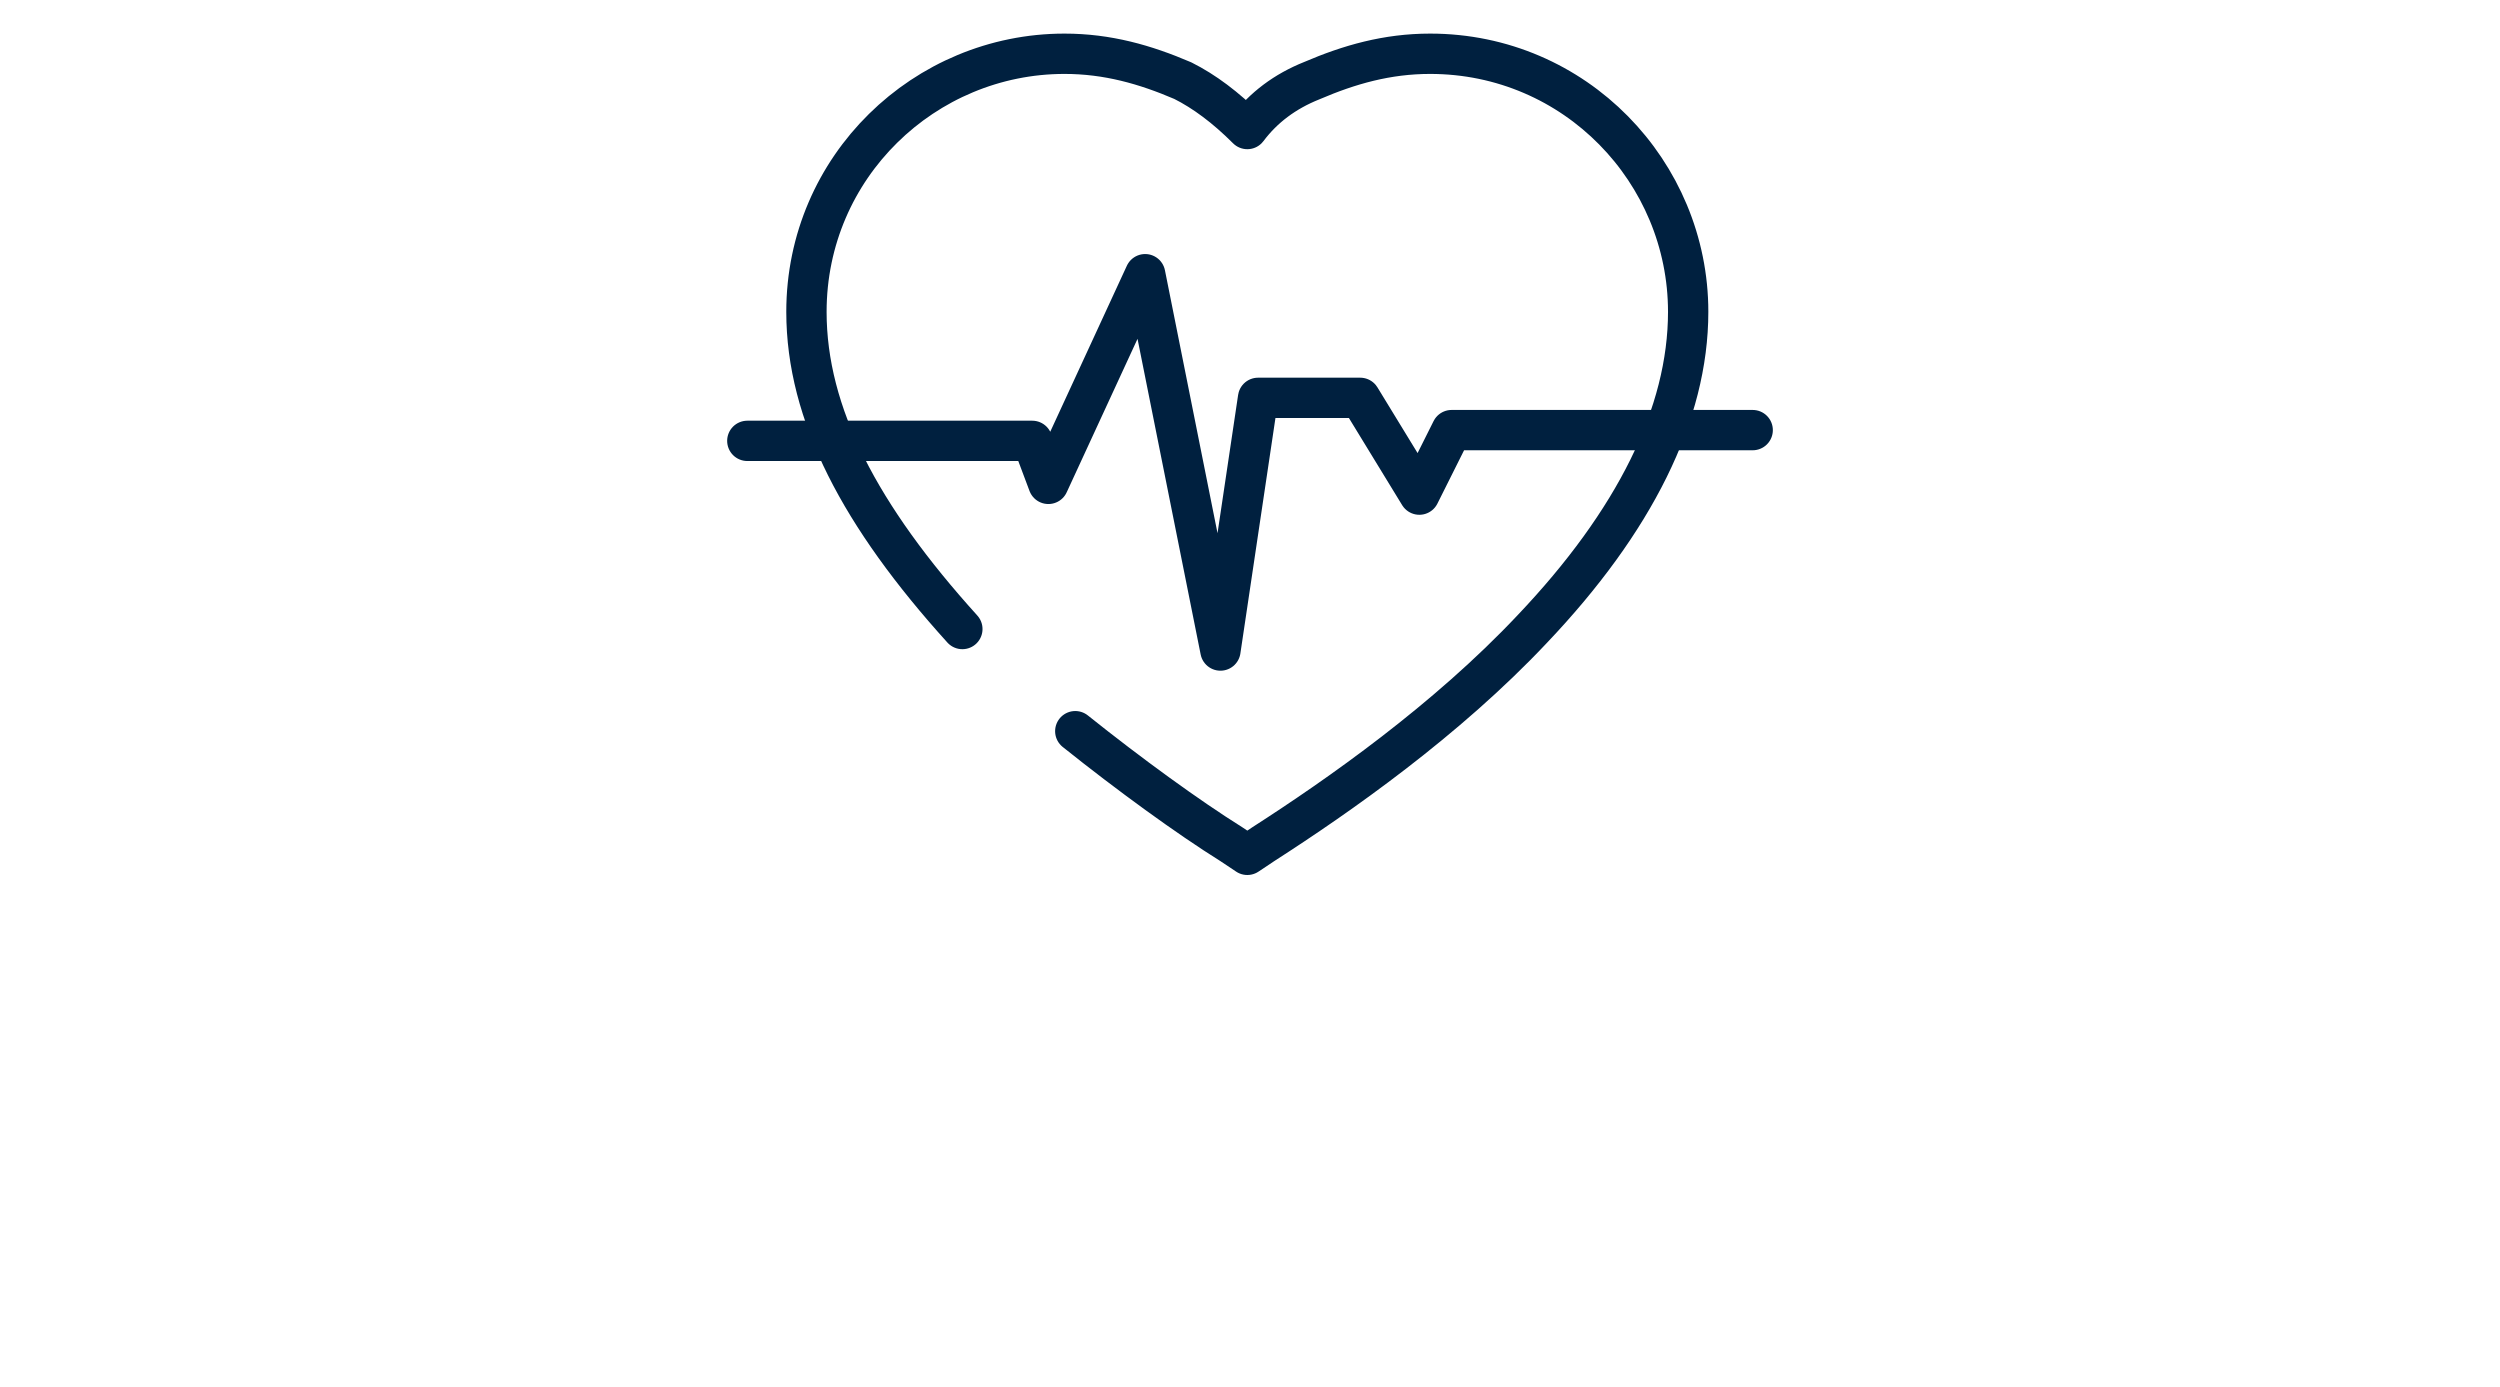
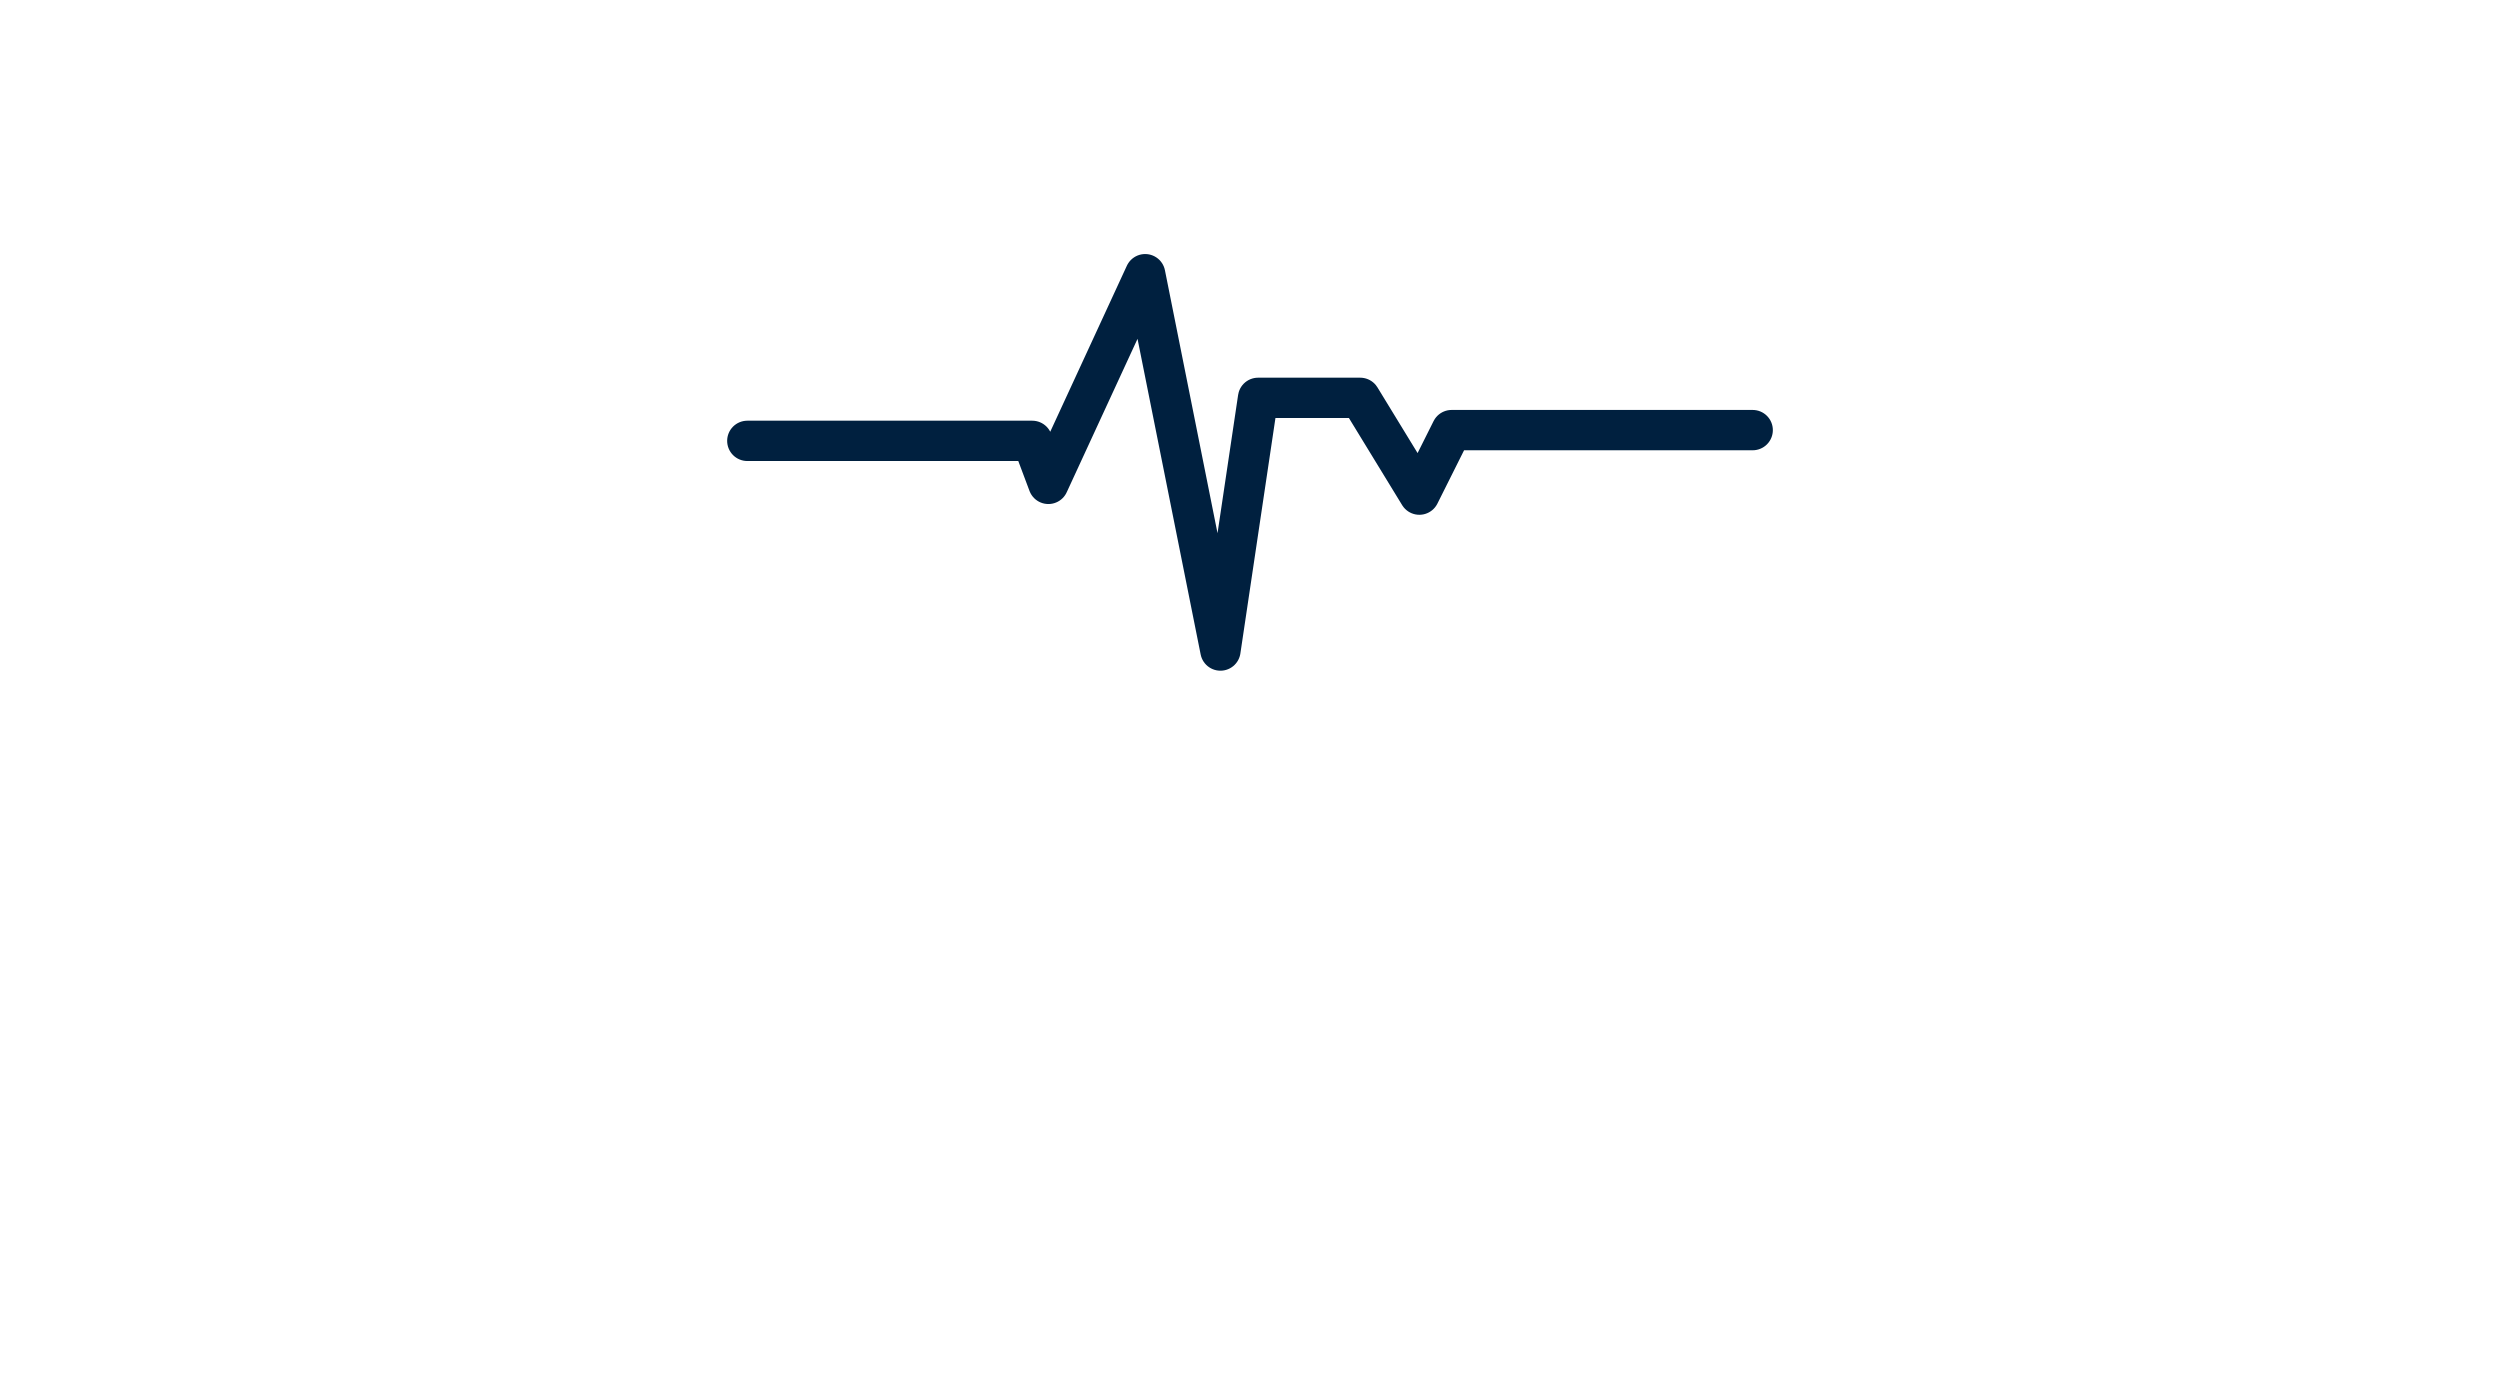
<svg xmlns="http://www.w3.org/2000/svg" version="1.1" id="Layer_1" x="0px" y="0px" viewBox="0 0 46.5 25.8" style="enable-background:new 0 0 46.5 25.8;" xml:space="preserve">
  <style type="text/css">
	.st0{fill:none;stroke:#00203F;stroke-width:0.75;stroke-linecap:round;stroke-linejoin:round;stroke-miterlimit:10;}
</style>
  <g>
    <polyline class="st0" points="13.9,8.2 19.2,8.2 19.5,9 21.3,5.1 22.7,12.1 23.4,7.4 25.3,7.4 26.4,9.2 27,8 32.6,8  " />
    <g>
-       <path class="st0" d="M20,13.6c1,0.8,2.1,1.6,2.9,2.1l0.3,0.2l0.3-0.2c1.4-0.9,3.4-2.3,5-4c1.9-2,2.9-4,2.9-5.9    c0-2.6-2.1-4.8-4.8-4.8c-0.8,0-1.5,0.2-2.2,0.5c-0.5,0.2-0.9,0.5-1.2,0.9c-0.4-0.4-0.8-0.7-1.2-0.9c-0.7-0.3-1.4-0.5-2.2-0.5    c-2.6,0-4.8,2.1-4.8,4.8c0,1.9,1,3.8,2.9,5.9" />
-     </g>
+       </g>
  </g>
</svg>